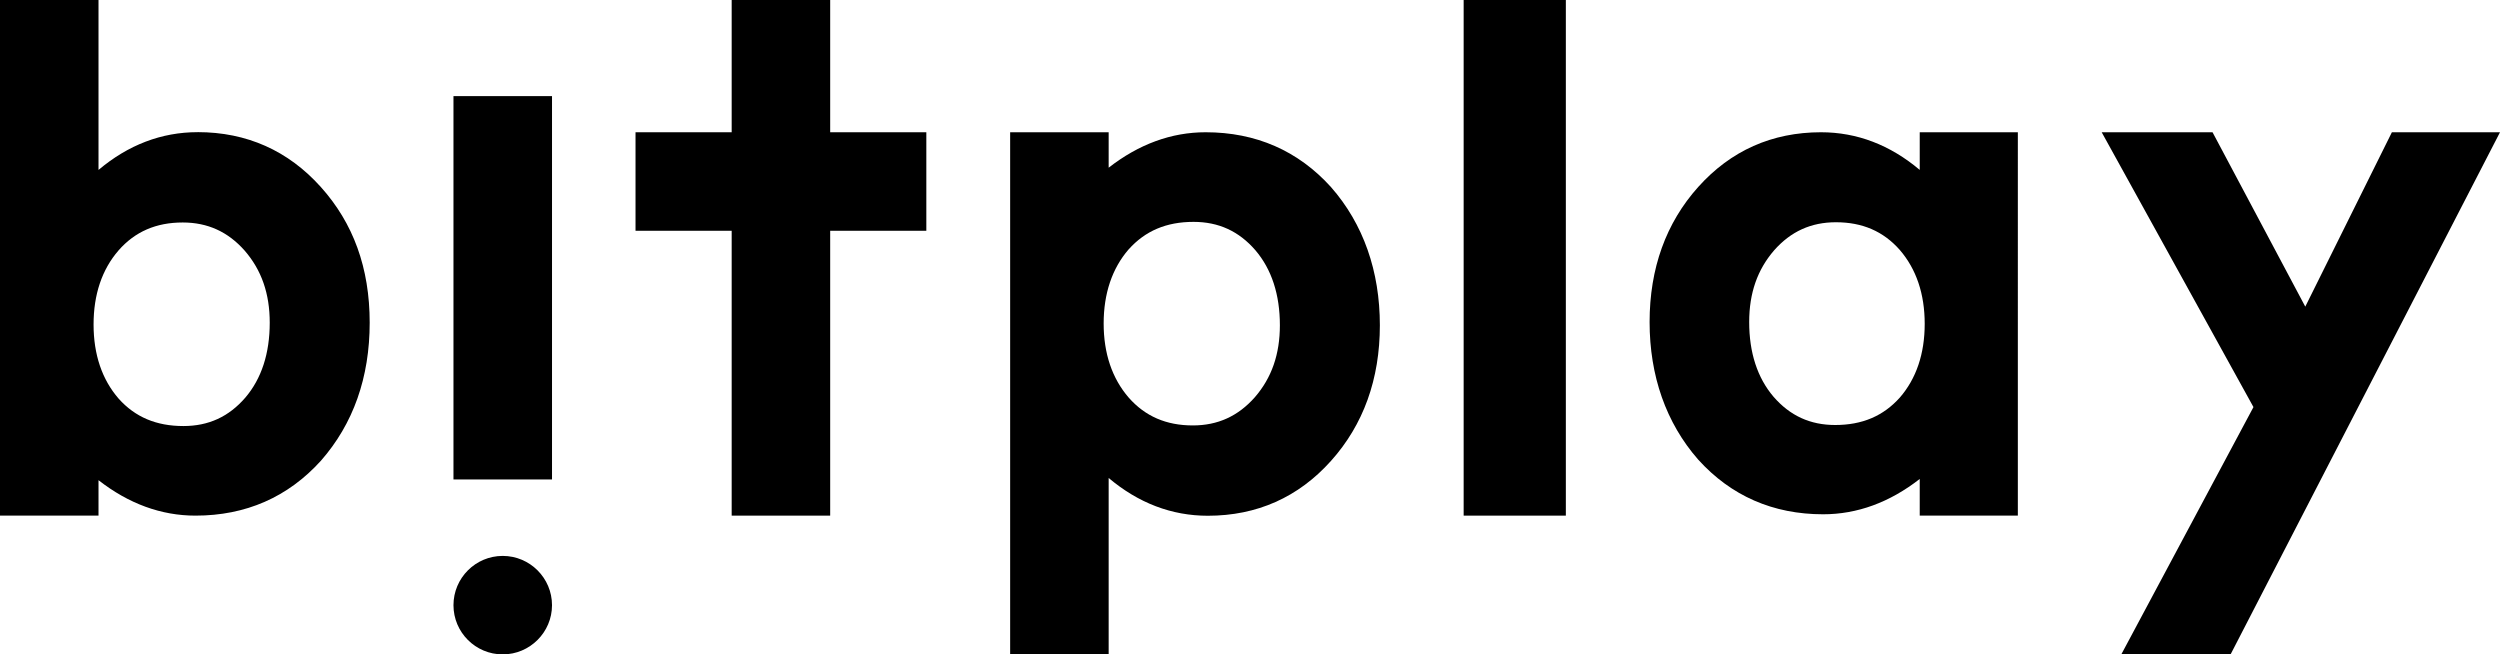
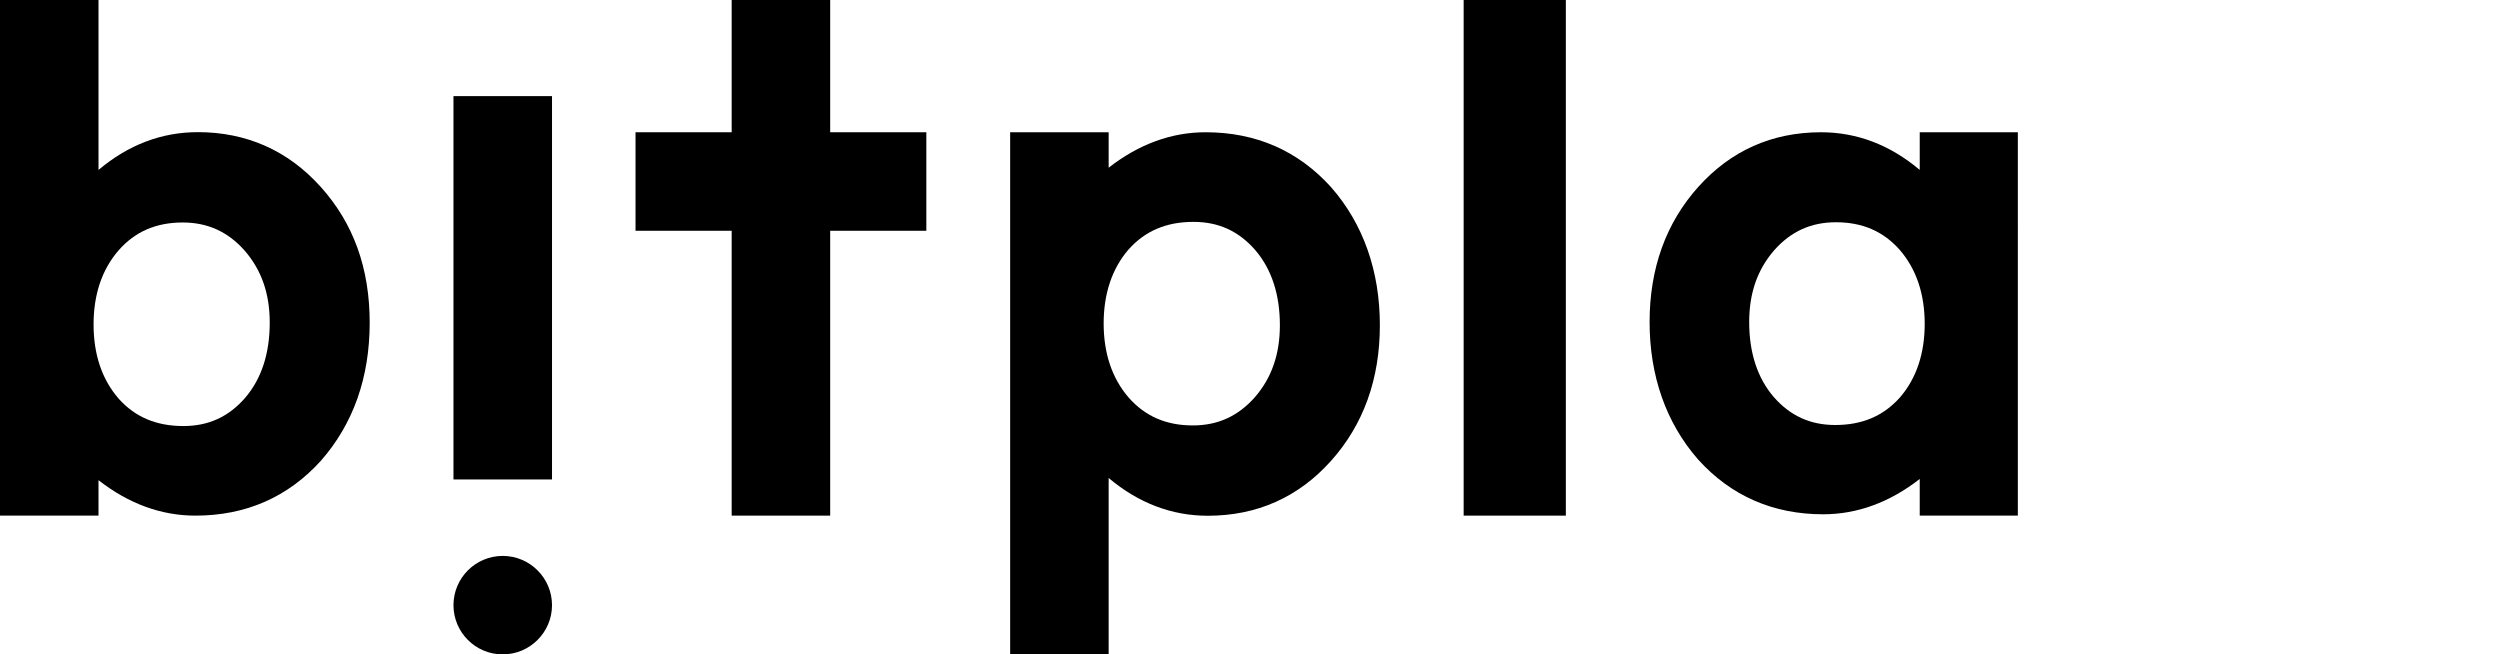
<svg xmlns="http://www.w3.org/2000/svg" viewBox="0 0 814.88 213.3" version="1.1" data-sanitized-data-name="圖層_1" data-name="圖層_1" id="_圖層_1">
-   <polygon points="779.64 43.11 751.41 99.95 721.18 43.11 685.05 43.11 734.52 132.69 691.44 213.3 727.06 213.3 814.88 43.11 779.64 43.11" />
  <path d="M625.74,55.38c-9.66-8.14-20.45-12.27-32.18-12.27-15.95,0-29.4,5.99-40.01,17.82-10.52,11.73-15.86,26.54-15.86,44.04s5.34,32.87,15.86,44.86c10.69,11.81,24.38,17.8,40.71,17.8,11.11,0,21.67-3.87,31.48-11.51v11.95h31.98V43.11h-31.98v12.27ZM619.24,129.6c-5.38,6.01-12.26,8.93-21.06,8.93-8.16,0-14.74-3.03-20.11-9.23-5.25-6.16-7.92-14.35-7.92-24.34,0-9.42,2.67-17.06,8.14-23.38,5.45-6.16,12.04-9.14,20.13-9.14,8.63,0,15.45,2.95,20.8,9,5.4,6.25,8.14,14.36,8.14,24.11s-2.74,17.85-8.11,24.04Z" />
  <path d="M64.41,43.08c-11.77,0-22.61,4.14-32.3,12.31V0H0v168.07h32.11v-11.55c9.84,7.68,20.45,11.55,31.6,11.55,16.4,0,30.15-6.02,40.89-17.89,10.55-12.02,15.9-27.14,15.9-45.01s-5.36-32.45-15.92-44.21c-10.64-11.87-24.16-17.89-40.16-17.89ZM38.66,81.59c5.38-6.1,12.23-9.07,20.9-9.07,8.12,0,14.73,3.01,20.18,9.16,5.52,6.36,8.18,14.04,8.18,23.5,0,10.02-2.68,18.25-7.95,24.42-5.4,6.25-12,9.27-20.19,9.27-8.84,0-15.75-2.93-21.1-8.92-5.44-6.26-8.18-14.4-8.18-24.19s2.74-17.92,8.16-24.16Z" />
  <path d="M392.97,43.11c-11.15,0-21.76,3.88-31.6,11.55v-11.55h-32.11v170.19h32.11v-57.5c9.7,8.17,20.54,12.31,32.31,12.31,16.01,0,29.53-6.01,40.16-17.88,10.56-11.77,15.93-26.64,15.93-44.21s-5.35-33-15.93-45.04c-10.72-11.86-24.47-17.87-40.86-17.87ZM367.89,81.28c5.39-6.03,12.3-8.96,21.14-8.96,8.2,0,14.8,3.04,20.18,9.26,5.28,6.19,7.97,14.42,7.97,24.44,0,9.45-2.68,17.14-8.16,23.46-5.47,6.18-12.09,9.19-20.21,9.19-8.67,0-15.53-2.97-20.89-9.05-5.43-6.27-8.18-14.41-8.18-24.18s2.75-17.92,8.14-24.16Z" />
  <polygon points="270.6 0 238.49 0 238.49 43.11 207.15 43.11 207.15 75.22 238.49 75.22 238.49 168.07 270.6 168.07 270.6 75.22 301.94 75.22 301.94 43.11 270.6 43.11 270.6 0" />
  <rect height="168.07" width="33.31" x="477.08" />
  <rect height="124.95" width="32.12" y="31.33" x="147.81" />
  <path d="M163.86,181.2c-8.85,0-16.05,7.2-16.05,16.06s7.2,16.04,16.05,16.04,16.07-7.2,16.07-16.04-7.2-16.06-16.07-16.06Z" />
</svg>